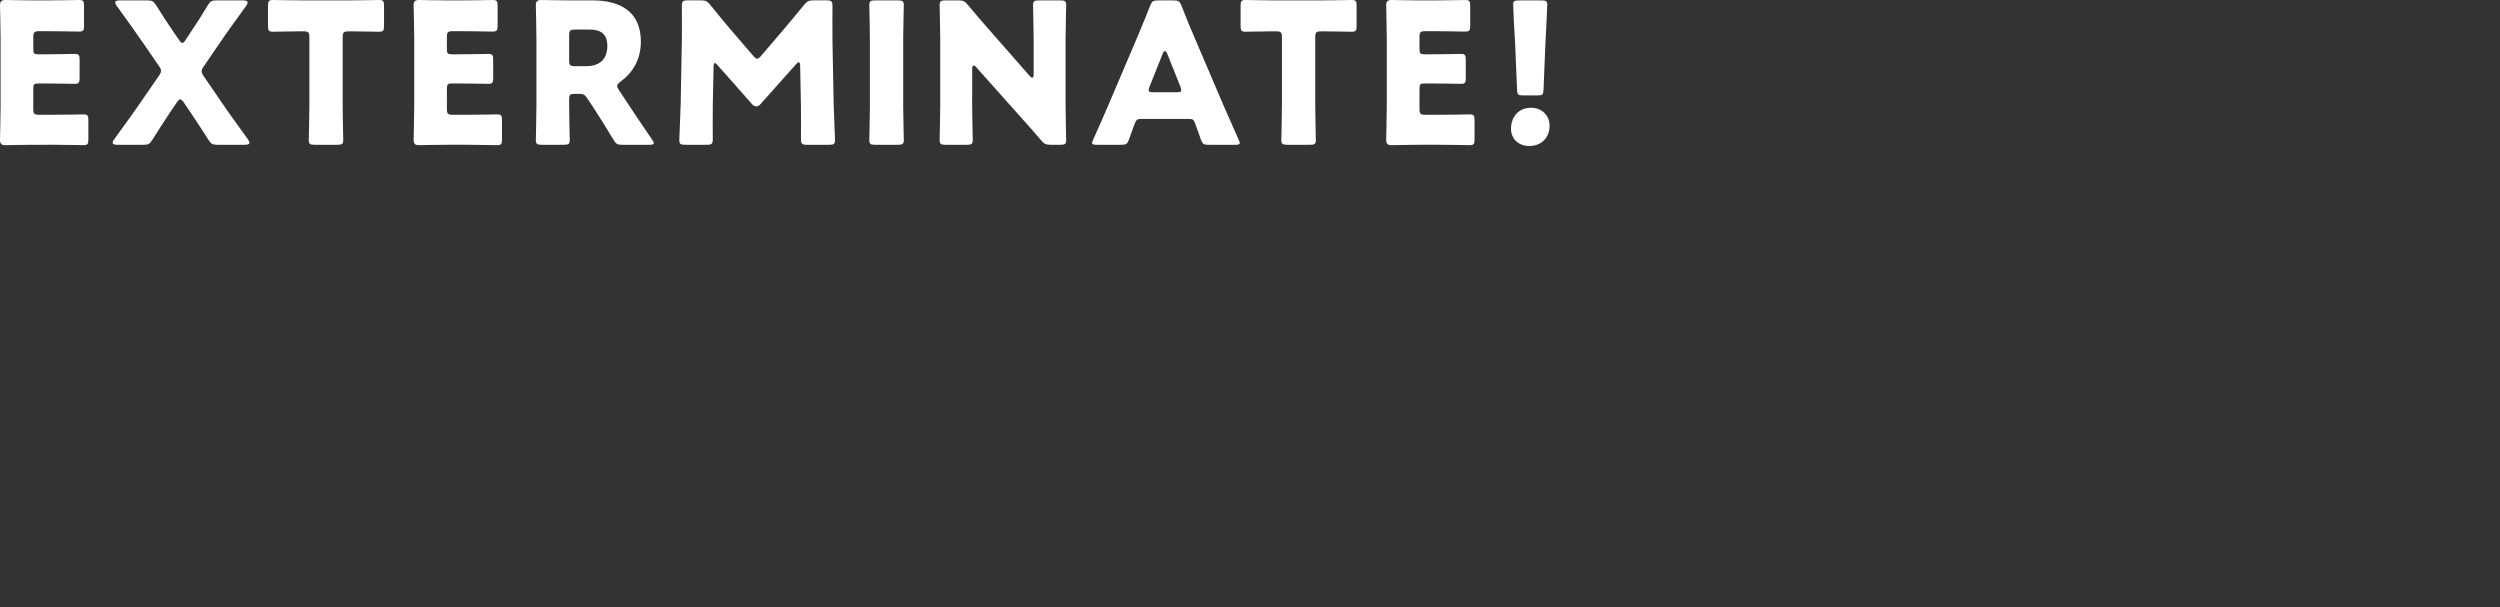
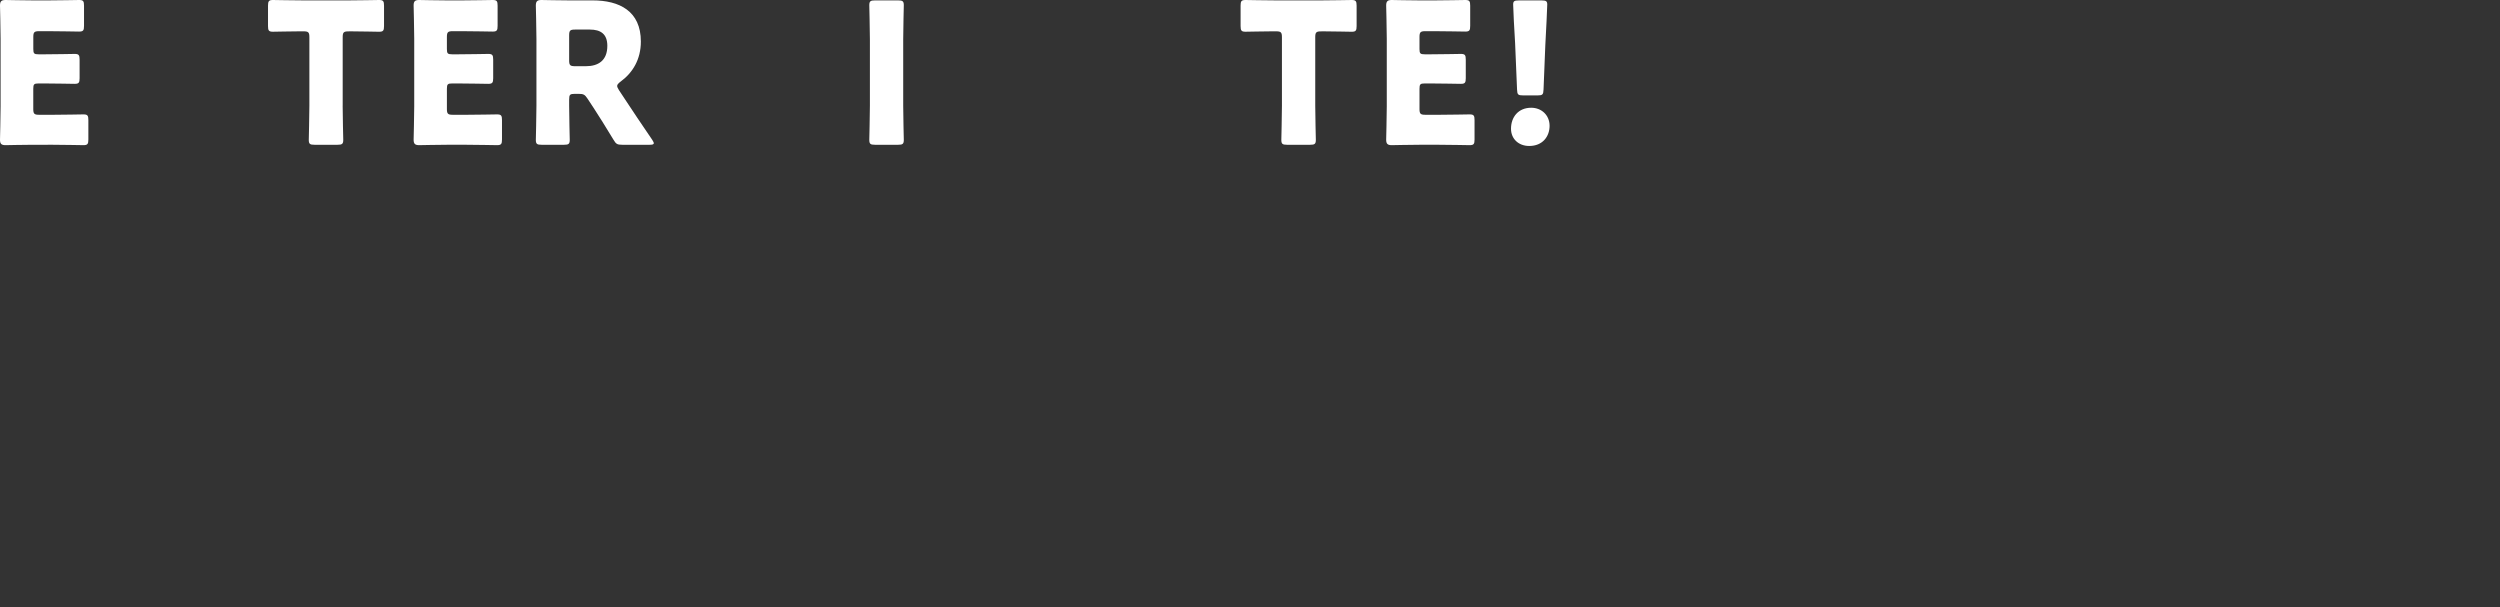
<svg xmlns="http://www.w3.org/2000/svg" version="1.1" id="レイヤー_1" x="0px" y="0px" width="70.698px" height="17.169px" viewBox="0 0 70.698 17.169" style="enable-background:new 0 0 70.698 17.169;" xml:space="preserve">
  <rect x="0" y="0" width="70.698" height="17.169" fill="#333333" stroke="none" />
  <g>
    <path style="fill:#FFFFFF;" d="M1.501,3.246c0.26,0,0.82-0.011,0.859-0.011c0.116,0,0.139,0.033,0.139,0.161v0.548   c0,0.127-0.022,0.161-0.139,0.161c-0.039,0-0.598-0.011-0.859-0.011H0.936c-0.255,0-0.742,0.011-0.781,0.011   C0.039,4.105,0,4.066,0,3.95c0-0.039,0.017-0.654,0.017-0.947v-1.9C0.017,0.809,0,0.194,0,0.155C0,0.039,0.039,0,0.155,0   c0.039,0,0.526,0.011,0.781,0.011h0.443C1.64,0.011,2.199,0,2.238,0c0.116,0,0.138,0.033,0.138,0.161v0.571   c0,0.127-0.022,0.161-0.138,0.161c-0.039,0-0.598-0.011-0.859-0.011H1.108c-0.139,0-0.166,0.028-0.166,0.166v0.338   c0,0.127,0.022,0.15,0.15,0.15h0.161c0.26,0,0.82-0.011,0.859-0.011c0.116,0,0.139,0.033,0.139,0.161V2.21   c0,0.127-0.022,0.161-0.139,0.161c-0.039,0-0.598-0.011-0.859-0.011H1.091c-0.127,0-0.15,0.022-0.15,0.15v0.57   c0,0.139,0.028,0.166,0.166,0.166C1.107,3.246,1.501,3.246,1.501,3.246z" />
-     <path style="fill:#FFFFFF;" d="M4.826,3.152C4.654,3.413,4.504,3.64,4.311,3.95C4.233,4.072,4.2,4.094,4.056,4.094H3.313   c-0.083,0-0.127-0.017-0.127-0.061c0-0.022,0.011-0.05,0.039-0.089C3.552,3.49,3.779,3.185,3.989,2.875l0.504-0.731   c0.044-0.061,0.061-0.1,0.061-0.139c0-0.044-0.017-0.078-0.061-0.139L4.061,1.235C3.85,0.925,3.623,0.615,3.296,0.16   C3.269,0.122,3.258,0.094,3.258,0.072c0-0.044,0.044-0.061,0.127-0.061h0.776c0.139,0,0.177,0.022,0.255,0.139   c0.188,0.305,0.338,0.526,0.487,0.748L5.064,1.13C5.103,1.185,5.13,1.213,5.158,1.213S5.213,1.185,5.247,1.13l0.15-0.227   c0.161-0.238,0.299-0.454,0.476-0.748C5.95,0.033,5.984,0.011,6.128,0.011h0.748c0.083,0,0.127,0.017,0.127,0.061   c0,0.022-0.011,0.05-0.039,0.089C6.637,0.615,6.41,0.925,6.2,1.235L5.762,1.878c-0.039,0.055-0.061,0.1-0.061,0.139   c0,0.039,0.022,0.078,0.061,0.139l0.493,0.72C6.46,3.18,6.687,3.49,7.014,3.944c0.028,0.039,0.039,0.067,0.039,0.089   c0,0.044-0.044,0.061-0.127,0.061H6.15c-0.144,0-0.177-0.022-0.255-0.139c-0.194-0.31-0.343-0.532-0.526-0.803l-0.177-0.26   C5.153,2.836,5.125,2.809,5.097,2.809S5.042,2.837,5.003,2.892L4.826,3.152z" />
    <path style="fill:#FFFFFF;" d="M9.69,2.986c0,0.294,0.017,0.931,0.017,0.969c0,0.116-0.033,0.139-0.161,0.139H8.893   c-0.127,0-0.161-0.022-0.161-0.139c0-0.039,0.017-0.676,0.017-0.969V1.052c0-0.138-0.028-0.166-0.166-0.166H8.466   c-0.199,0-0.709,0.011-0.748,0.011c-0.116,0-0.139-0.033-0.139-0.161V0.161C7.58,0.033,7.602,0,7.718,0   c0.039,0,0.598,0.011,0.859,0.011h1.285c0.26,0,0.82-0.011,0.859-0.011c0.116,0,0.139,0.033,0.139,0.161v0.576   c0,0.127-0.022,0.161-0.139,0.161c-0.039,0-0.548-0.011-0.748-0.011H9.857c-0.139,0-0.166,0.028-0.166,0.166v1.933H9.69z" />
    <path style="fill:#FFFFFF;" d="M13.198,3.246c0.26,0,0.82-0.011,0.859-0.011c0.116,0,0.139,0.033,0.139,0.161v0.548   c0,0.127-0.022,0.161-0.139,0.161c-0.039,0-0.598-0.011-0.859-0.011h-0.565c-0.255,0-0.742,0.011-0.781,0.011   c-0.116,0-0.155-0.039-0.155-0.155c0-0.039,0.017-0.654,0.017-0.947v-1.9c0-0.294-0.017-0.909-0.017-0.947   C11.696,0.039,11.735,0,11.851,0c0.039,0,0.526,0.011,0.781,0.011h0.443c0.26,0,0.82-0.011,0.859-0.011   c0.116,0,0.138,0.033,0.138,0.161v0.571c0,0.127-0.022,0.161-0.138,0.161c-0.039,0-0.598-0.011-0.859-0.011h-0.271   c-0.139,0-0.166,0.028-0.166,0.166v0.338c0,0.127,0.022,0.15,0.15,0.15h0.161c0.26,0,0.82-0.011,0.859-0.011   c0.116,0,0.139,0.033,0.139,0.161V2.21c0,0.127-0.022,0.161-0.139,0.161c-0.039,0-0.598-0.011-0.859-0.011h-0.161   c-0.127,0-0.15,0.022-0.15,0.15v0.57c0,0.139,0.028,0.166,0.166,0.166C12.804,3.246,13.198,3.246,13.198,3.246z" />
    <path style="fill:#FFFFFF;" d="M16.095,2.986c0,0.294,0.017,0.931,0.017,0.969c0,0.116-0.033,0.139-0.161,0.139h-0.637   c-0.127,0-0.161-0.022-0.161-0.139c0-0.039,0.017-0.676,0.017-0.969V1.102c0-0.294-0.017-0.909-0.017-0.947   C15.154,0.039,15.192,0,15.309,0c0.039,0,0.526,0.011,0.781,0.011h0.67c0.753,0,1.363,0.299,1.363,1.163   c0,0.51-0.233,0.886-0.576,1.136c-0.066,0.05-0.094,0.083-0.094,0.122c0,0.028,0.017,0.061,0.05,0.116l0.183,0.277   c0.233,0.355,0.416,0.626,0.759,1.13C18.472,4,18.489,4.027,18.489,4.05c0,0.033-0.039,0.044-0.116,0.044h-0.776   c-0.144,0-0.177-0.022-0.249-0.144c-0.222-0.366-0.404-0.659-0.56-0.897l-0.172-0.261c-0.078-0.116-0.111-0.138-0.255-0.138h-0.105   c-0.138,0-0.161,0.022-0.161,0.161C16.095,2.815,16.095,2.986,16.095,2.986z M16.095,1.706c0,0.139,0.028,0.166,0.166,0.166h0.31   c0.349,0,0.604-0.161,0.604-0.576c0-0.338-0.194-0.46-0.493-0.46h-0.421c-0.139,0-0.166,0.028-0.166,0.166V1.706z" />
-     <path style="fill:#FFFFFF;" d="M20.157,3.003c-0.006,0.305,0,0.792,0,0.925c0,0.138-0.028,0.166-0.166,0.166h-0.62   c-0.127,0-0.161-0.022-0.161-0.139c0-0.039,0.033-0.731,0.039-1.025l0.033-1.762c0.006-0.305,0-0.87,0-0.992   c0-0.139,0.028-0.166,0.166-0.166h0.366c0.139,0,0.183,0.022,0.271,0.127c0.194,0.244,0.388,0.476,0.576,0.698l0.643,0.748   c0.044,0.05,0.078,0.078,0.105,0.078c0.033,0,0.067-0.028,0.111-0.078l0.615-0.72c0.188-0.222,0.404-0.476,0.604-0.726   c0.089-0.105,0.133-0.127,0.271-0.127h0.366c0.139,0,0.166,0.028,0.166,0.166c0,0.249-0.006,0.559,0,0.992l0.033,1.762   c0.006,0.283,0.039,0.97,0.039,1.025c0,0.116-0.033,0.139-0.161,0.139h-0.637c-0.139,0-0.166-0.028-0.166-0.166   c0-0.122,0.006-0.704,0-0.92l-0.022-1.147c0-0.055-0.011-0.1-0.039-0.1c-0.017,0-0.039,0.011-0.078,0.055L21.519,2.93   c-0.039,0.044-0.072,0.078-0.133,0.078c-0.055,0-0.089-0.028-0.127-0.072l-0.964-1.091c-0.039-0.044-0.061-0.061-0.083-0.061   s-0.033,0.044-0.033,0.1L20.157,3.003z" />
    <path style="fill:#FFFFFF;" d="M24.744,4.094c-0.127,0-0.161-0.022-0.161-0.139c0-0.039,0.017-0.676,0.017-0.969V1.119   c0-0.294-0.017-0.931-0.017-0.969c0-0.116,0.033-0.139,0.161-0.139h0.654c0.127,0,0.161,0.022,0.161,0.139   c0,0.039-0.017,0.676-0.017,0.969v1.867c0,0.294,0.017,0.931,0.017,0.969c0,0.116-0.033,0.139-0.161,0.139H24.744z" />
-     <path style="fill:#FFFFFF;" d="M27.492,2.986c0,0.294,0.017,0.931,0.017,0.969c0,0.116-0.033,0.139-0.161,0.139h-0.615   c-0.127,0-0.161-0.022-0.161-0.139c0-0.039,0.017-0.676,0.017-0.969V1.119c0-0.294-0.017-0.931-0.017-0.969   c0-0.116,0.033-0.139,0.161-0.139h0.366c0.139,0,0.183,0.022,0.271,0.127c0.205,0.249,0.399,0.471,0.598,0.698l1.152,1.313   c0.028,0.033,0.055,0.05,0.072,0.05c0.022,0,0.039-0.028,0.039-0.089V1.119c0-0.294-0.017-0.931-0.017-0.969   c0-0.116,0.033-0.139,0.161-0.139h0.615c0.127,0,0.161,0.022,0.161,0.139c0,0.039-0.017,0.676-0.017,0.969v1.867   c0,0.294,0.017,0.931,0.017,0.969c0,0.116-0.033,0.139-0.161,0.139h-0.277c-0.138,0-0.183-0.022-0.271-0.127   c-0.199-0.233-0.382-0.438-0.609-0.692l-1.23-1.379c-0.028-0.033-0.05-0.044-0.066-0.044c-0.028,0-0.044,0.028-0.044,0.089   L27.492,2.986L27.492,2.986z" />
-     <path style="fill:#FFFFFF;" d="M32.257,3.363c-0.089,0-0.127,0.028-0.161,0.116c-0.039,0.105-0.083,0.211-0.166,0.46   c-0.05,0.133-0.078,0.155-0.222,0.155H31.01c-0.089,0-0.127-0.011-0.127-0.055c0-0.022,0.011-0.05,0.033-0.094   c0.205-0.46,0.316-0.709,0.41-0.931l0.814-1.911c0.105-0.255,0.238-0.56,0.382-0.936c0.055-0.133,0.083-0.155,0.227-0.155h0.438   c0.144,0,0.172,0.022,0.227,0.155c0.144,0.377,0.277,0.693,0.377,0.92l0.814,1.906c0.105,0.244,0.216,0.493,0.421,0.953   c0.022,0.044,0.033,0.072,0.033,0.094c0,0.044-0.039,0.055-0.127,0.055H34.18c-0.144,0-0.172-0.022-0.222-0.155   c-0.083-0.249-0.127-0.355-0.166-0.46c-0.033-0.094-0.061-0.116-0.161-0.116L32.257,3.363L32.257,3.363z M32.507,2.454   c-0.017,0.039-0.022,0.072-0.022,0.094c0,0.05,0.039,0.061,0.127,0.061h0.665c0.089,0,0.127-0.011,0.127-0.061   c0-0.022-0.006-0.055-0.022-0.094l-0.377-0.942c-0.017-0.044-0.039-0.066-0.061-0.066S32.9,1.468,32.883,1.512L32.507,2.454z" />
    <path style="fill:#FFFFFF;" d="M37.194,2.986c0,0.294,0.017,0.931,0.017,0.969c0,0.116-0.033,0.139-0.161,0.139h-0.654   c-0.127,0-0.161-0.022-0.161-0.139c0-0.039,0.017-0.676,0.017-0.969V1.052c0-0.138-0.028-0.166-0.166-0.166H35.97   c-0.199,0-0.709,0.011-0.748,0.011c-0.116,0-0.139-0.033-0.139-0.161V0.161C35.083,0.033,35.105,0,35.222,0   c0.039,0,0.598,0.011,0.859,0.011h1.285c0.26,0,0.82-0.011,0.859-0.011c0.116,0,0.139,0.033,0.139,0.161v0.576   c0,0.127-0.022,0.161-0.139,0.161c-0.039,0-0.548-0.011-0.748-0.011H37.36c-0.139,0-0.166,0.028-0.166,0.166V2.986z" />
    <path style="fill:#FFFFFF;" d="M40.701,3.246c0.26,0,0.82-0.011,0.859-0.011c0.116,0,0.139,0.033,0.139,0.161v0.548   c0,0.127-0.022,0.161-0.139,0.161c-0.039,0-0.598-0.011-0.859-0.011h-0.565c-0.255,0-0.742,0.011-0.781,0.011   c-0.116,0-0.155-0.039-0.155-0.155c0-0.039,0.017-0.654,0.017-0.947v-1.9c0-0.294-0.017-0.909-0.017-0.947   C39.2,0.039,39.239,0,39.355,0c0.039,0,0.526,0.011,0.781,0.011h0.443c0.26,0,0.82-0.011,0.859-0.011   c0.116,0,0.138,0.033,0.138,0.161v0.571c0,0.127-0.022,0.161-0.138,0.161c-0.039,0-0.598-0.011-0.859-0.011h-0.271   c-0.139,0-0.166,0.028-0.166,0.166v0.338c0,0.127,0.022,0.15,0.15,0.15h0.161c0.26,0,0.82-0.011,0.859-0.011   c0.116,0,0.139,0.033,0.139,0.161V2.21c0,0.127-0.022,0.161-0.139,0.161c-0.039,0-0.598-0.011-0.859-0.011h-0.161   c-0.127,0-0.15,0.022-0.15,0.15v0.57c0,0.139,0.028,0.166,0.166,0.166C40.308,3.246,40.701,3.246,40.701,3.246z" />
    <path style="fill:#FFFFFF;" d="M43.821,3.557c0,0.305-0.199,0.571-0.576,0.571c-0.299,0-0.515-0.199-0.515-0.488   c0-0.327,0.205-0.593,0.571-0.593C43.599,3.047,43.821,3.263,43.821,3.557z M43.073,2.698c-0.144,0-0.166-0.022-0.172-0.166   l-0.055-1.313c-0.022-0.344-0.055-0.981-0.055-1.091c0-0.094,0.033-0.116,0.155-0.116H43.6c0.122,0,0.155,0.022,0.155,0.116   c0,0.111-0.033,0.742-0.055,1.158l-0.05,1.246c-0.006,0.144-0.028,0.166-0.172,0.166H43.073z" />
  </g>
</svg>